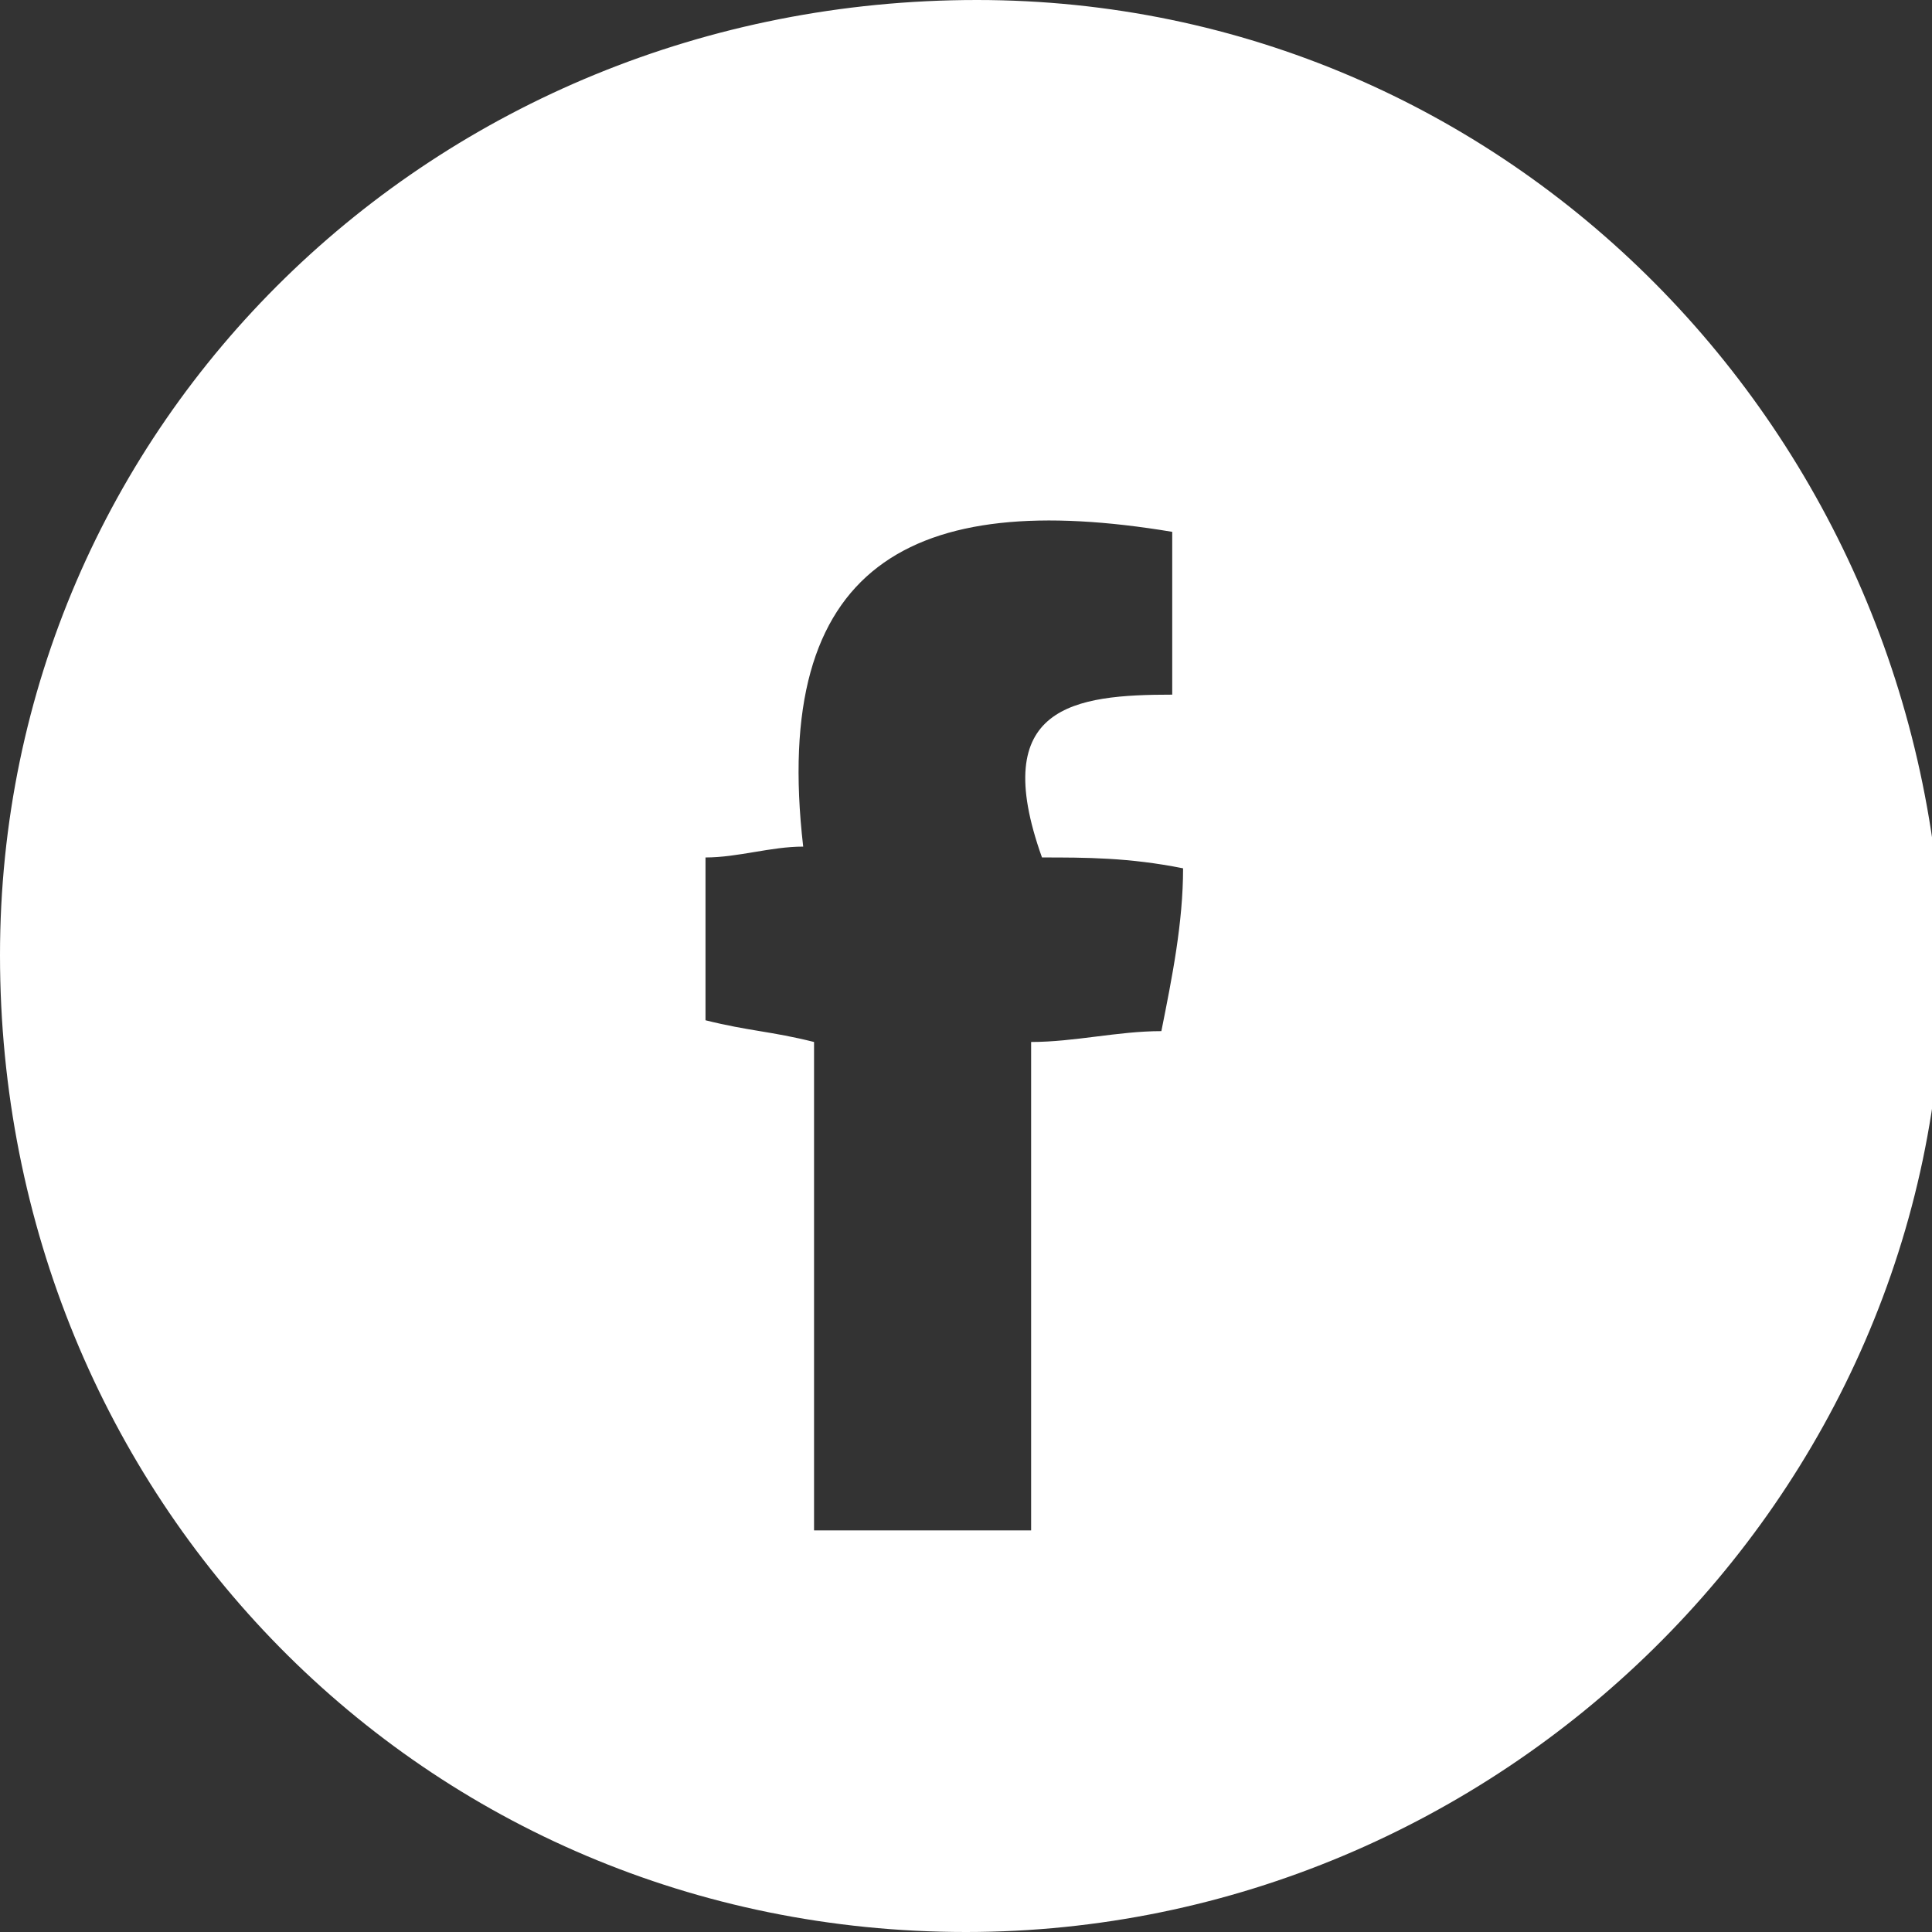
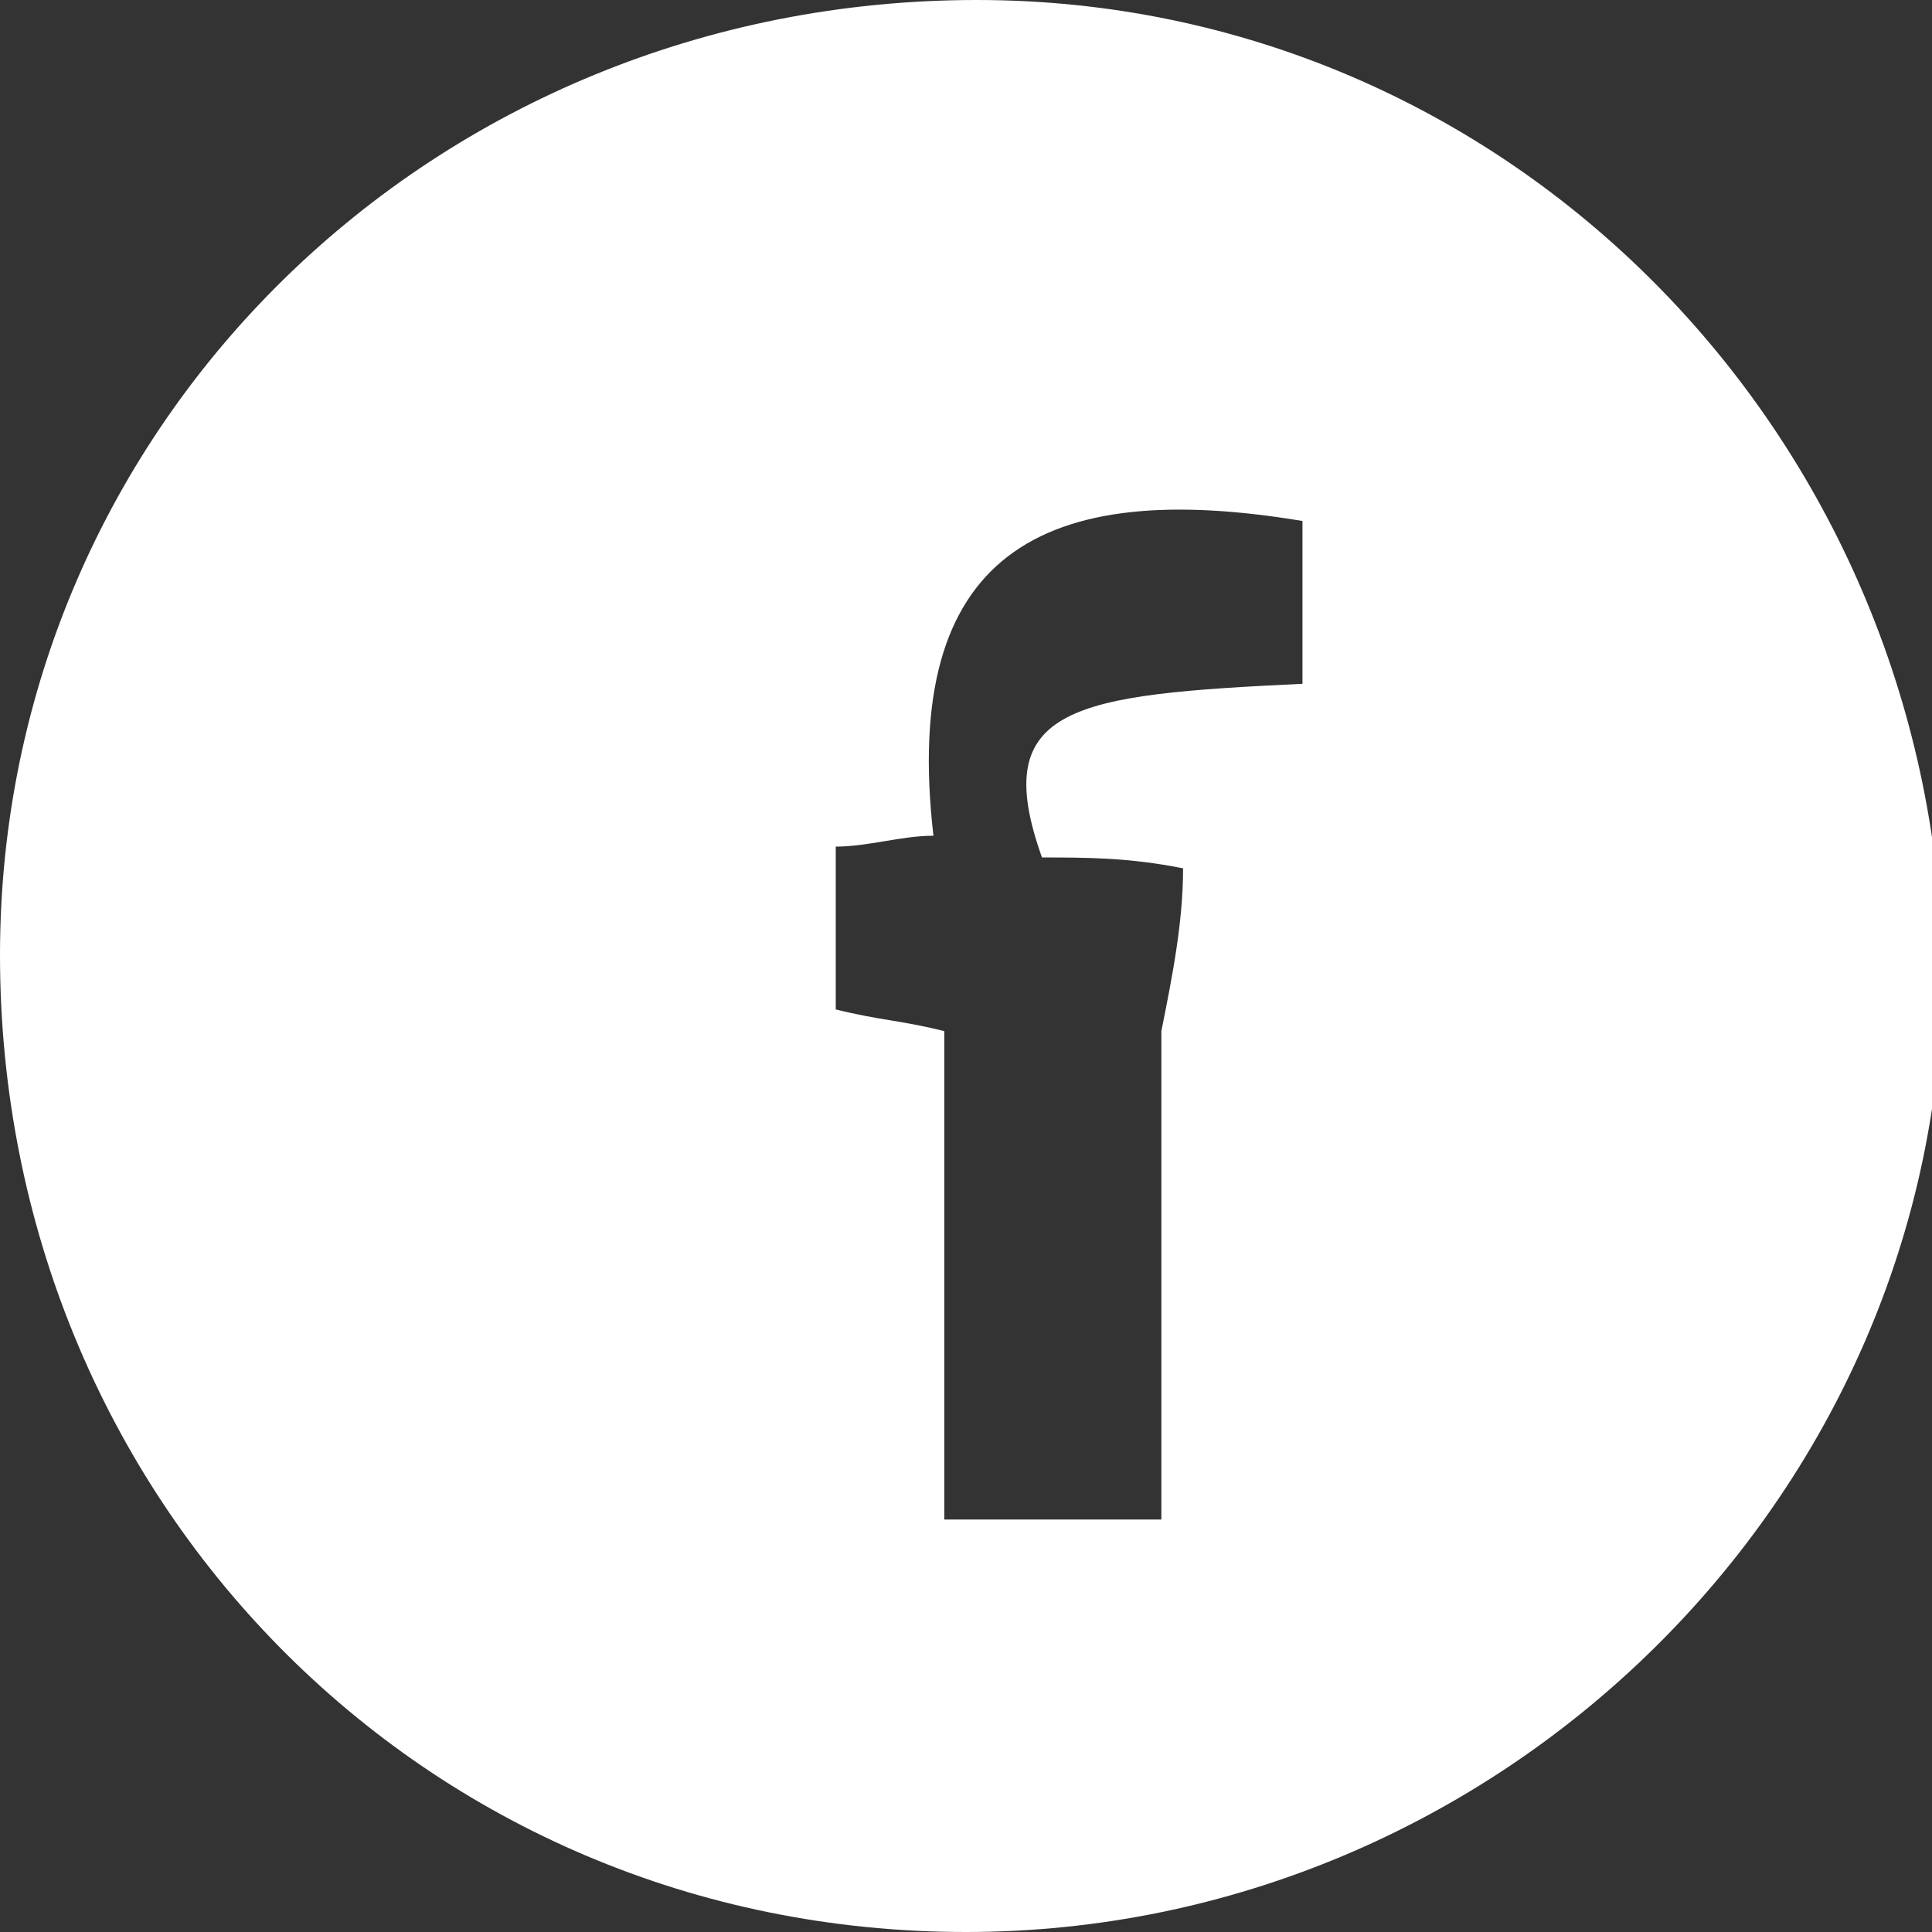
<svg xmlns="http://www.w3.org/2000/svg" version="1.1" id="Layer_1" x="0px" y="0px" viewBox="0 0 17.8 17.8" style="enable-background:new 0 0 17.8 17.8;" xml:space="preserve">
  <rect x="0" y="0" width="17.8" height="17.8" fill="#333333" stroke="none" />
  <style type="text/css">
	.st0{fill:#FFFFFF;}
</style>
-   <path class="st0" d="M9,0c-5,0-9,3.9-9,8.8c0,5,3.9,9,8.9,9c4.9,0,9-4,9-8.9C17.8,4,13.9,0,9,0z M10.7,9.5c-0.4,0-0.8,0.1-1.2,0.1  c0,1.5,0,3,0,4.5c-0.7,0-1.3,0-2,0c0-1.5,0-3,0-4.5c-0.4-0.1-0.6-0.1-1-0.2c0-0.5,0-0.9,0-1.5c0.3,0,0.6-0.1,0.9-0.1  c-0.3-2.6,1-3.3,3.4-2.9c0,0.5,0,0.9,0,1.5C9.9,6.4,9.1,6.5,9.6,7.9c0.4,0,0.8,0,1.3,0.1C10.9,8.5,10.8,9,10.7,9.5z" />
+   <path class="st0" d="M9,0c-5,0-9,3.9-9,8.8c0,5,3.9,9,8.9,9c4.9,0,9-4,9-8.9C17.8,4,13.9,0,9,0z M10.7,9.5c0,1.5,0,3,0,4.5c-0.7,0-1.3,0-2,0c0-1.5,0-3,0-4.5c-0.4-0.1-0.6-0.1-1-0.2c0-0.5,0-0.9,0-1.5c0.3,0,0.6-0.1,0.9-0.1  c-0.3-2.6,1-3.3,3.4-2.9c0,0.5,0,0.9,0,1.5C9.9,6.4,9.1,6.5,9.6,7.9c0.4,0,0.8,0,1.3,0.1C10.9,8.5,10.8,9,10.7,9.5z" />
</svg>